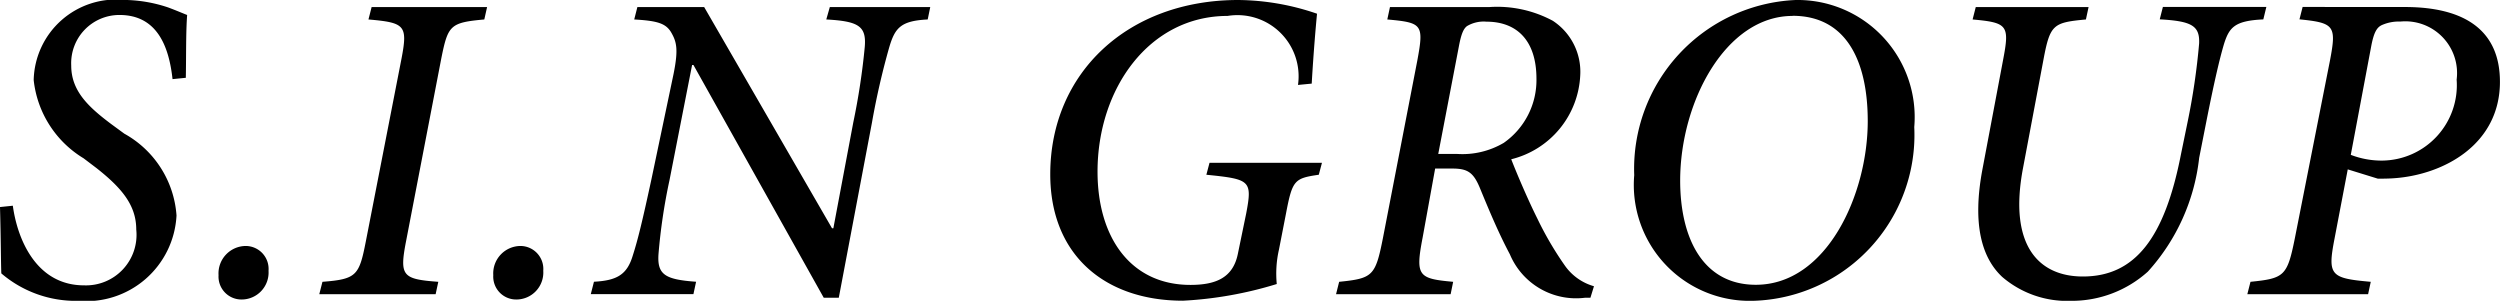
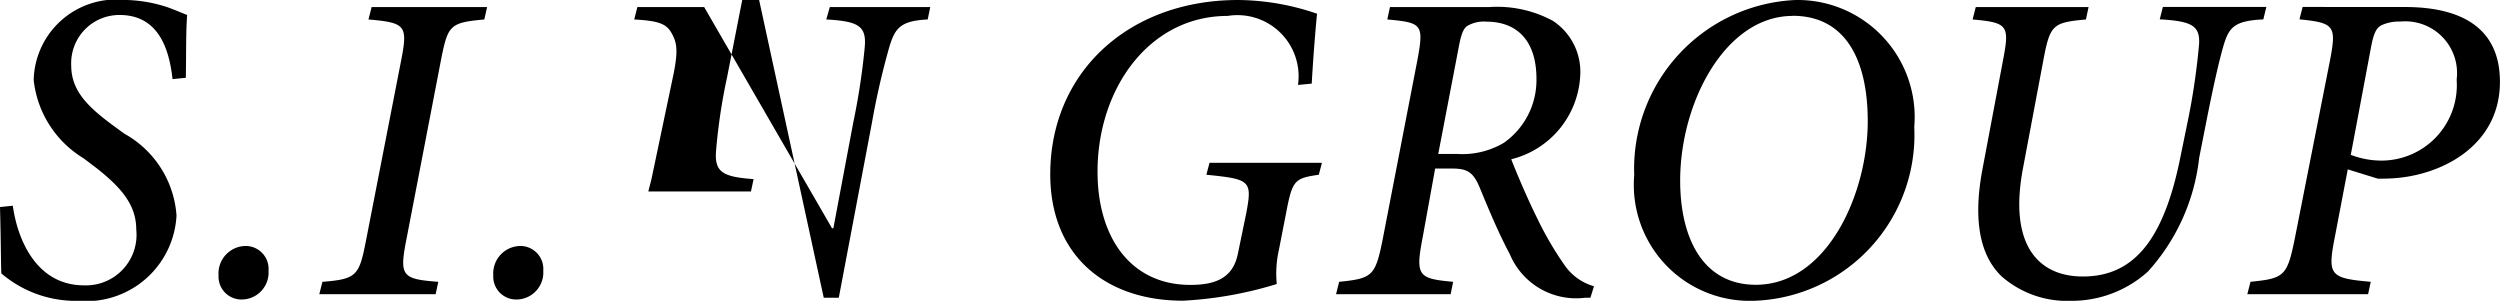
<svg xmlns="http://www.w3.org/2000/svg" width="79.114" height="9.52" viewBox="0 0 79.114 9.52">
-   <path id="パス_130443" data-name="パス 130443" d="M-39.186-2.758c.028,1.008.028,1.778.042,2.1A3.62,3.62,0,0,0-36.708.21a2.861,2.861,0,0,0,3.108-2.7,3.215,3.215,0,0,0-1.652-2.59l-.42-.308c-.728-.546-1.26-1.05-1.26-1.848a1.526,1.526,0,0,1,1.526-1.6c1.2,0,1.568,1.008,1.68,2.03l.42-.042c.014-.672,0-1.414.042-1.988-.112-.042-.336-.14-.6-.238a4.5,4.5,0,0,0-1.386-.238,2.609,2.609,0,0,0-2.87,2.534A3.308,3.308,0,0,0-36.54-4.3l.406.308c.8.63,1.26,1.176,1.26,1.946A1.6,1.6,0,0,1-36.526-.28c-1.526,0-2.114-1.484-2.254-2.52ZM-31.542.168a.854.854,0,0,0,.854-.91.727.727,0,0,0-.714-.784A.869.869,0,0,0-32.27-.6.725.725,0,0,0-31.542.168Zm7.77-9.254h-3.654l-.1.392c1.148.1,1.246.182,1.05,1.218l-1.134,5.81c-.21,1.078-.294,1.19-1.372,1.274l-.1.392H-25.4l.084-.392c-1.134-.084-1.232-.182-1.022-1.274l1.12-5.81c.21-1.036.28-1.12,1.358-1.218Zm.924,9.254a.854.854,0,0,0,.854-.91.727.727,0,0,0-.714-.784.869.869,0,0,0-.868.924A.725.725,0,0,0-22.848.168Zm13.1-9.254h-3.178l-.112.392c1.022.056,1.274.21,1.218.868a21.656,21.656,0,0,1-.364,2.394l-.63,3.346h-.042l-4.046-7h-2.114l-.1.392c.742.042,1.008.126,1.176.42s.224.532.07,1.3l-.7,3.332c-.28,1.3-.434,1.932-.588,2.408-.182.616-.5.8-1.232.84l-.1.392h3.248l.084-.392c-.98-.07-1.232-.224-1.19-.868a18.042,18.042,0,0,1,.35-2.352l.714-3.64h.042L-13.118.112h.476l1.05-5.544a23.769,23.769,0,0,1,.546-2.38c.182-.616.364-.84,1.218-.882ZM2.324-6.664c.056-.966.126-1.778.168-2.212A7.826,7.826,0,0,0,0-9.31c-3.486,0-5.95,2.3-5.95,5.516,0,2.562,1.736,4,4.2,4A12.2,12.2,0,0,0,1.218-.322a3.424,3.424,0,0,1,.07-1.092l.224-1.148c.2-1.05.266-1.106,1.036-1.218l.1-.378H-.91l-.1.378C.378-3.64.448-3.6.252-2.562L-.014-1.274c-.154.756-.7.98-1.5.98-1.89,0-2.94-1.5-2.94-3.584,0-2.632,1.638-4.928,4.116-4.928A1.936,1.936,0,0,1,1.89-6.622ZM11.256-.252a1.685,1.685,0,0,1-.924-.658,10.462,10.462,0,0,1-.868-1.484c-.322-.644-.686-1.512-.826-1.876a2.875,2.875,0,0,0,2.184-2.66,1.929,1.929,0,0,0-.868-1.722,3.713,3.713,0,0,0-2.016-.434H4.8l-.084.392c1.106.1,1.162.154.952,1.288L4.578-1.778C4.34-.574,4.256-.5,3.192-.392L3.094,0H6.72L6.8-.392c-1.106-.1-1.2-.182-.966-1.4L6.23-3.976h.546c.49,0,.672.126.882.644.294.714.588,1.414.938,2.072A2.272,2.272,0,0,0,10.976.112h.168ZM6.328-4.438l.658-3.43c.07-.364.14-.532.252-.616a1.027,1.027,0,0,1,.616-.14c.966,0,1.582.6,1.582,1.806A2.423,2.423,0,0,1,8.4-4.788a2.578,2.578,0,0,1-1.47.35ZM17.64-9.31a5.348,5.348,0,0,0-5.11,5.544A3.668,3.668,0,0,0,16.268.21a5.252,5.252,0,0,0,5.124-5.5A3.706,3.706,0,0,0,17.64-9.31Zm-.1.5c1.736,0,2.38,1.484,2.38,3.332,0,2.324-1.3,5.18-3.542,5.18-1.652,0-2.394-1.442-2.394-3.3C13.986-6.09,15.428-8.806,17.542-8.806Zm14.994-.28H29.26l-.1.392c1.008.056,1.274.2,1.246.77a21.425,21.425,0,0,1-.364,2.478l-.21,1.022C29.316-1.778,28.378-.56,26.726-.56c-1.372,0-2.366-.952-1.89-3.444L25.48-7.42c.21-1.12.308-1.176,1.344-1.274l.084-.392h-3.57l-.1.392c1.106.1,1.176.182.966,1.274l-.658,3.486c-.322,1.736-.014,2.786.63,3.388A3.155,3.155,0,0,0,26.362.21a3.6,3.6,0,0,0,2.422-.924,6.406,6.406,0,0,0,1.624-3.6l.224-1.134c.252-1.274.42-1.988.56-2.464.168-.532.336-.742,1.246-.784Zm1.148,0-.1.392c1.106.112,1.176.2.966,1.3L33.432-1.75C33.194-.574,33.1-.5,32.032-.392l-.1.392h3.822l.084-.392c-1.274-.112-1.372-.2-1.148-1.358l.42-2.2.952.294c.154,0,.336,0,.518-.014,1.582-.112,3.346-1.078,3.346-3.052,0-1.6-1.078-2.366-3.01-2.366Zm2.17,1.246c.084-.448.182-.6.336-.672a1.329,1.329,0,0,1,.588-.112A1.638,1.638,0,0,1,38.556-6.79,2.387,2.387,0,0,1,36.2-4.228a2.7,2.7,0,0,1-.994-.182Z" transform="translate(39.186 9.31)" />
+   <path id="パス_130443" data-name="パス 130443" d="M-39.186-2.758c.028,1.008.028,1.778.042,2.1A3.62,3.62,0,0,0-36.708.21a2.861,2.861,0,0,0,3.108-2.7,3.215,3.215,0,0,0-1.652-2.59l-.42-.308c-.728-.546-1.26-1.05-1.26-1.848a1.526,1.526,0,0,1,1.526-1.6c1.2,0,1.568,1.008,1.68,2.03l.42-.042c.014-.672,0-1.414.042-1.988-.112-.042-.336-.14-.6-.238a4.5,4.5,0,0,0-1.386-.238,2.609,2.609,0,0,0-2.87,2.534A3.308,3.308,0,0,0-36.54-4.3l.406.308c.8.63,1.26,1.176,1.26,1.946A1.6,1.6,0,0,1-36.526-.28c-1.526,0-2.114-1.484-2.254-2.52ZM-31.542.168a.854.854,0,0,0,.854-.91.727.727,0,0,0-.714-.784A.869.869,0,0,0-32.27-.6.725.725,0,0,0-31.542.168Zm7.77-9.254h-3.654l-.1.392c1.148.1,1.246.182,1.05,1.218l-1.134,5.81c-.21,1.078-.294,1.19-1.372,1.274l-.1.392H-25.4l.084-.392c-1.134-.084-1.232-.182-1.022-1.274l1.12-5.81c.21-1.036.28-1.12,1.358-1.218Zm.924,9.254a.854.854,0,0,0,.854-.91.727.727,0,0,0-.714-.784.869.869,0,0,0-.868.924A.725.725,0,0,0-22.848.168Zm13.1-9.254h-3.178l-.112.392c1.022.056,1.274.21,1.218.868a21.656,21.656,0,0,1-.364,2.394l-.63,3.346h-.042l-4.046-7h-2.114l-.1.392c.742.042,1.008.126,1.176.42s.224.532.07,1.3l-.7,3.332l-.1.392h3.248l.084-.392c-.98-.07-1.232-.224-1.19-.868a18.042,18.042,0,0,1,.35-2.352l.714-3.64h.042L-13.118.112h.476l1.05-5.544a23.769,23.769,0,0,1,.546-2.38c.182-.616.364-.84,1.218-.882ZM2.324-6.664c.056-.966.126-1.778.168-2.212A7.826,7.826,0,0,0,0-9.31c-3.486,0-5.95,2.3-5.95,5.516,0,2.562,1.736,4,4.2,4A12.2,12.2,0,0,0,1.218-.322a3.424,3.424,0,0,1,.07-1.092l.224-1.148c.2-1.05.266-1.106,1.036-1.218l.1-.378H-.91l-.1.378C.378-3.64.448-3.6.252-2.562L-.014-1.274c-.154.756-.7.98-1.5.98-1.89,0-2.94-1.5-2.94-3.584,0-2.632,1.638-4.928,4.116-4.928A1.936,1.936,0,0,1,1.89-6.622ZM11.256-.252a1.685,1.685,0,0,1-.924-.658,10.462,10.462,0,0,1-.868-1.484c-.322-.644-.686-1.512-.826-1.876a2.875,2.875,0,0,0,2.184-2.66,1.929,1.929,0,0,0-.868-1.722,3.713,3.713,0,0,0-2.016-.434H4.8l-.084.392c1.106.1,1.162.154.952,1.288L4.578-1.778C4.34-.574,4.256-.5,3.192-.392L3.094,0H6.72L6.8-.392c-1.106-.1-1.2-.182-.966-1.4L6.23-3.976h.546c.49,0,.672.126.882.644.294.714.588,1.414.938,2.072A2.272,2.272,0,0,0,10.976.112h.168ZM6.328-4.438l.658-3.43c.07-.364.14-.532.252-.616a1.027,1.027,0,0,1,.616-.14c.966,0,1.582.6,1.582,1.806A2.423,2.423,0,0,1,8.4-4.788a2.578,2.578,0,0,1-1.47.35ZM17.64-9.31a5.348,5.348,0,0,0-5.11,5.544A3.668,3.668,0,0,0,16.268.21a5.252,5.252,0,0,0,5.124-5.5A3.706,3.706,0,0,0,17.64-9.31Zm-.1.5c1.736,0,2.38,1.484,2.38,3.332,0,2.324-1.3,5.18-3.542,5.18-1.652,0-2.394-1.442-2.394-3.3C13.986-6.09,15.428-8.806,17.542-8.806Zm14.994-.28H29.26l-.1.392c1.008.056,1.274.2,1.246.77a21.425,21.425,0,0,1-.364,2.478l-.21,1.022C29.316-1.778,28.378-.56,26.726-.56c-1.372,0-2.366-.952-1.89-3.444L25.48-7.42c.21-1.12.308-1.176,1.344-1.274l.084-.392h-3.57l-.1.392c1.106.1,1.176.182.966,1.274l-.658,3.486c-.322,1.736-.014,2.786.63,3.388A3.155,3.155,0,0,0,26.362.21a3.6,3.6,0,0,0,2.422-.924,6.406,6.406,0,0,0,1.624-3.6l.224-1.134c.252-1.274.42-1.988.56-2.464.168-.532.336-.742,1.246-.784Zm1.148,0-.1.392c1.106.112,1.176.2.966,1.3L33.432-1.75C33.194-.574,33.1-.5,32.032-.392l-.1.392h3.822l.084-.392c-1.274-.112-1.372-.2-1.148-1.358l.42-2.2.952.294c.154,0,.336,0,.518-.014,1.582-.112,3.346-1.078,3.346-3.052,0-1.6-1.078-2.366-3.01-2.366Zm2.17,1.246c.084-.448.182-.6.336-.672a1.329,1.329,0,0,1,.588-.112A1.638,1.638,0,0,1,38.556-6.79,2.387,2.387,0,0,1,36.2-4.228a2.7,2.7,0,0,1-.994-.182Z" transform="translate(39.186 9.31)" />
</svg>